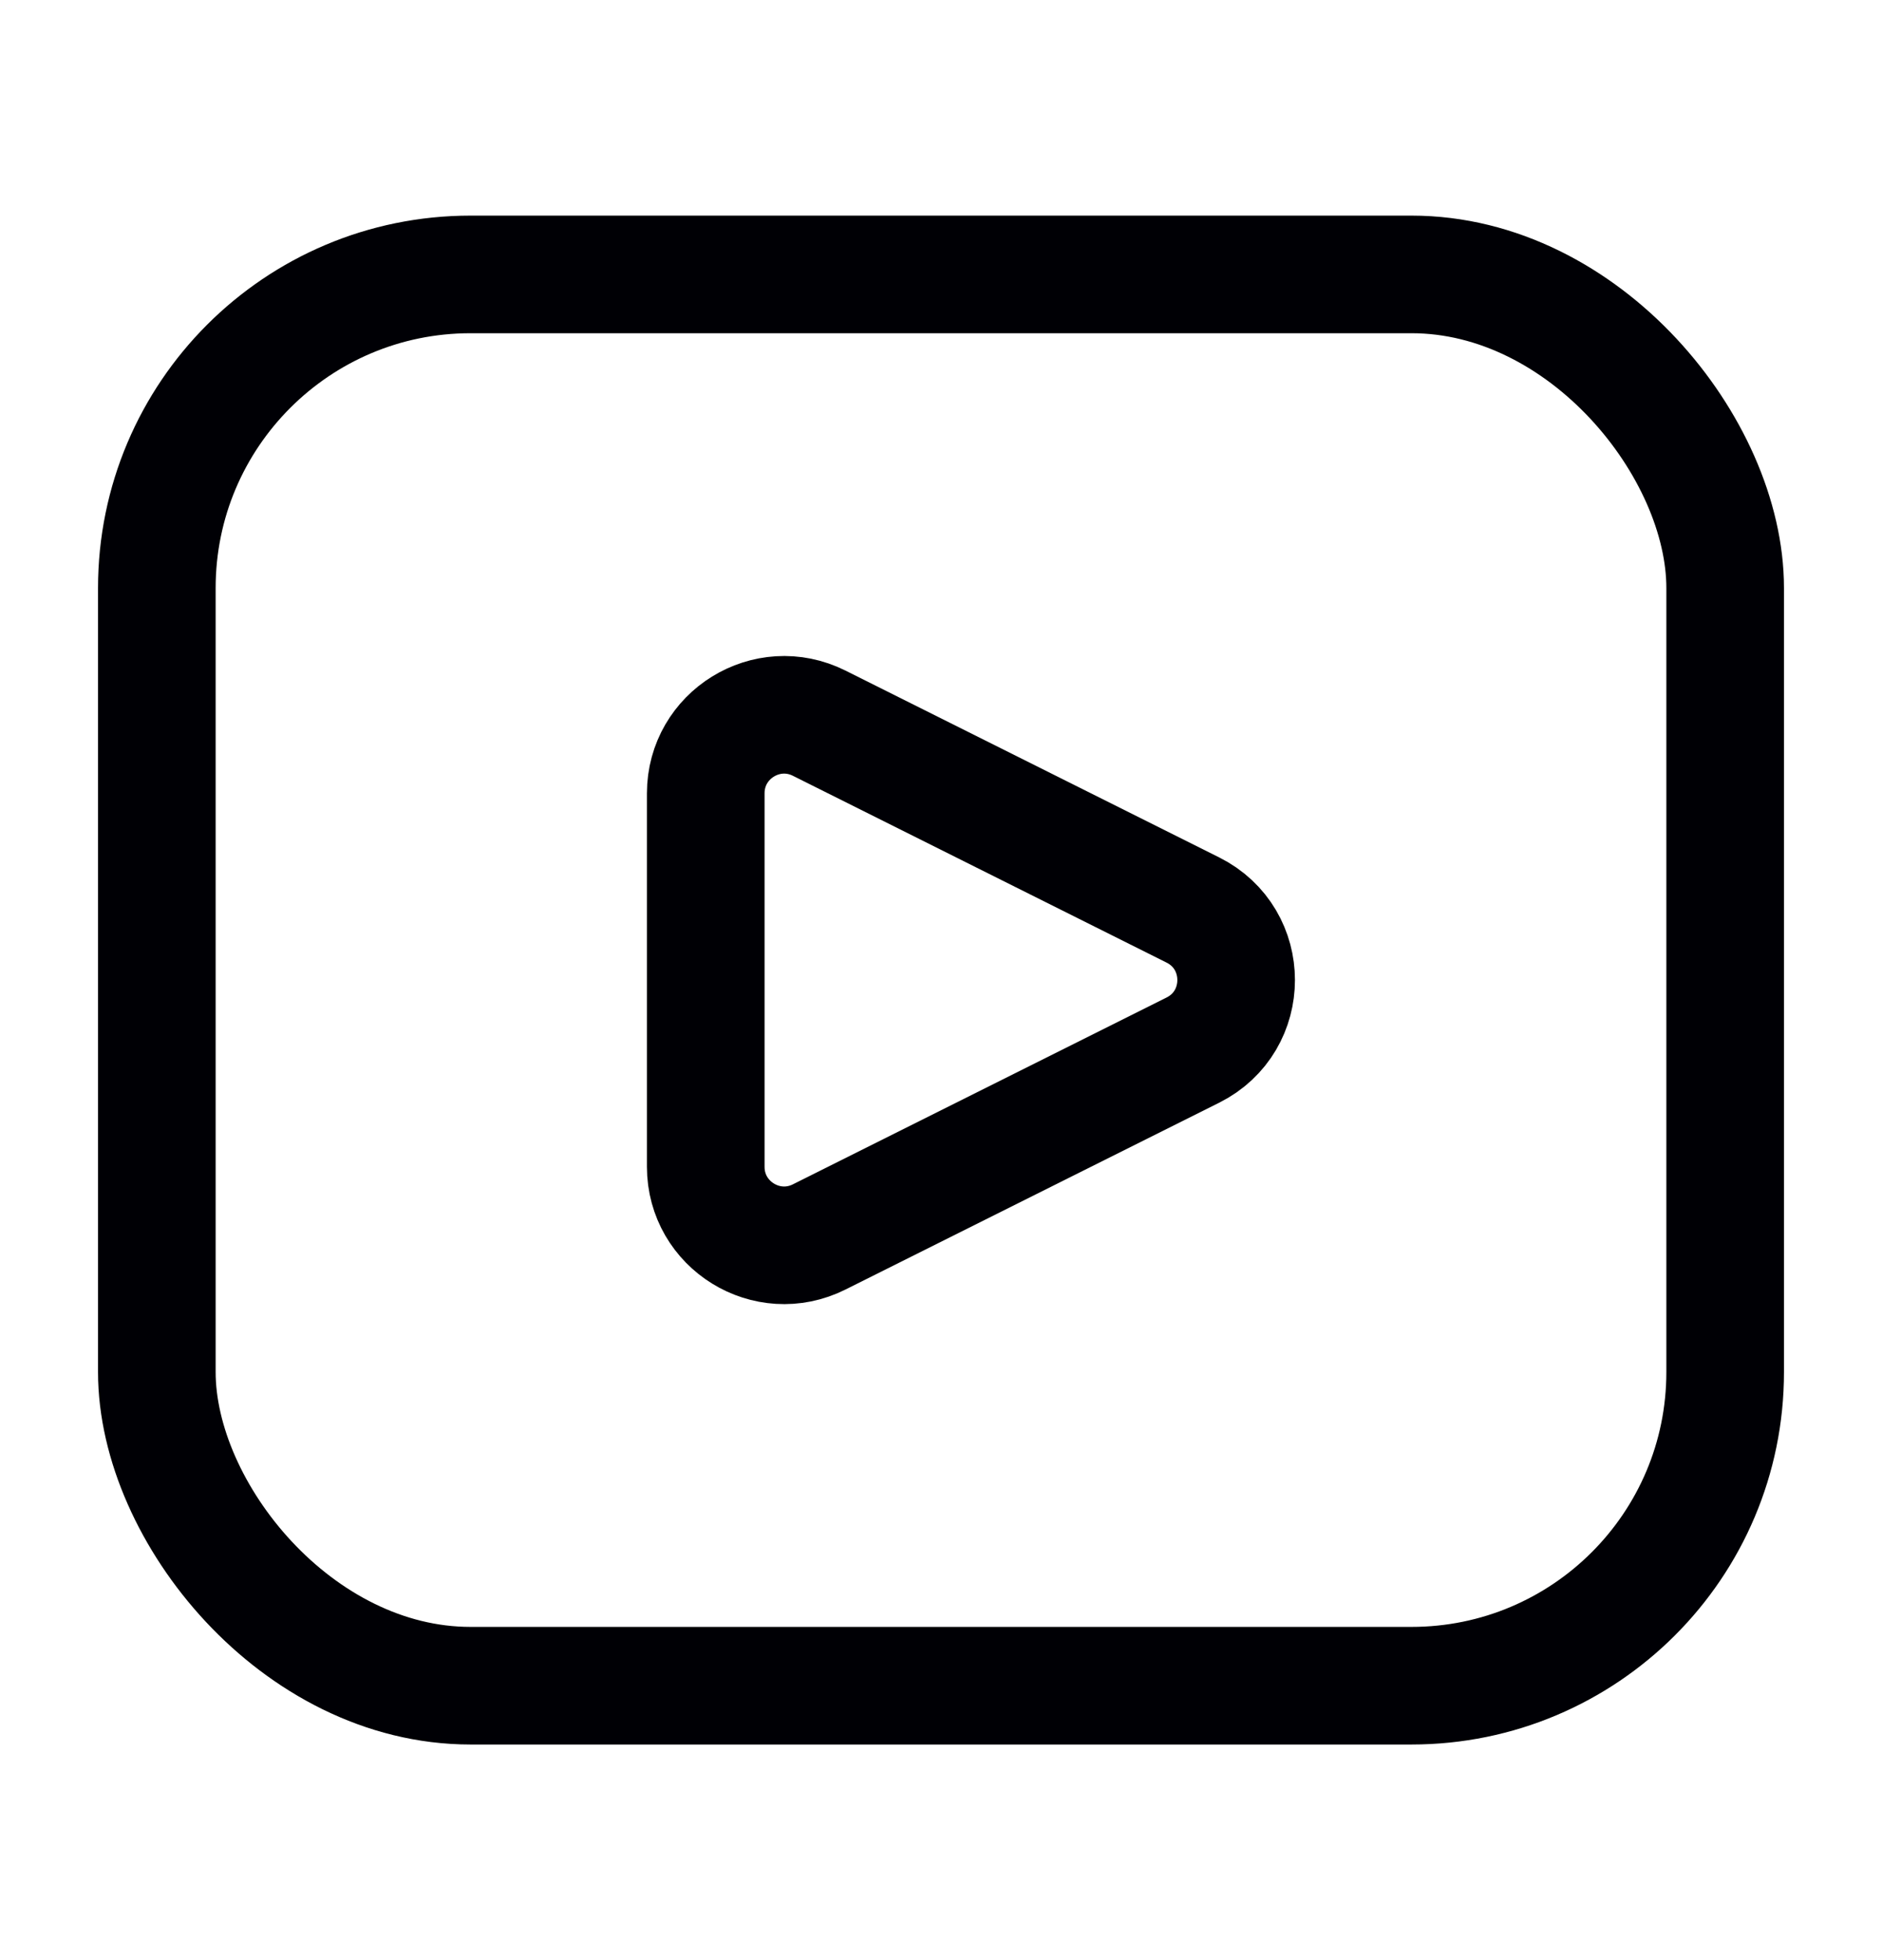
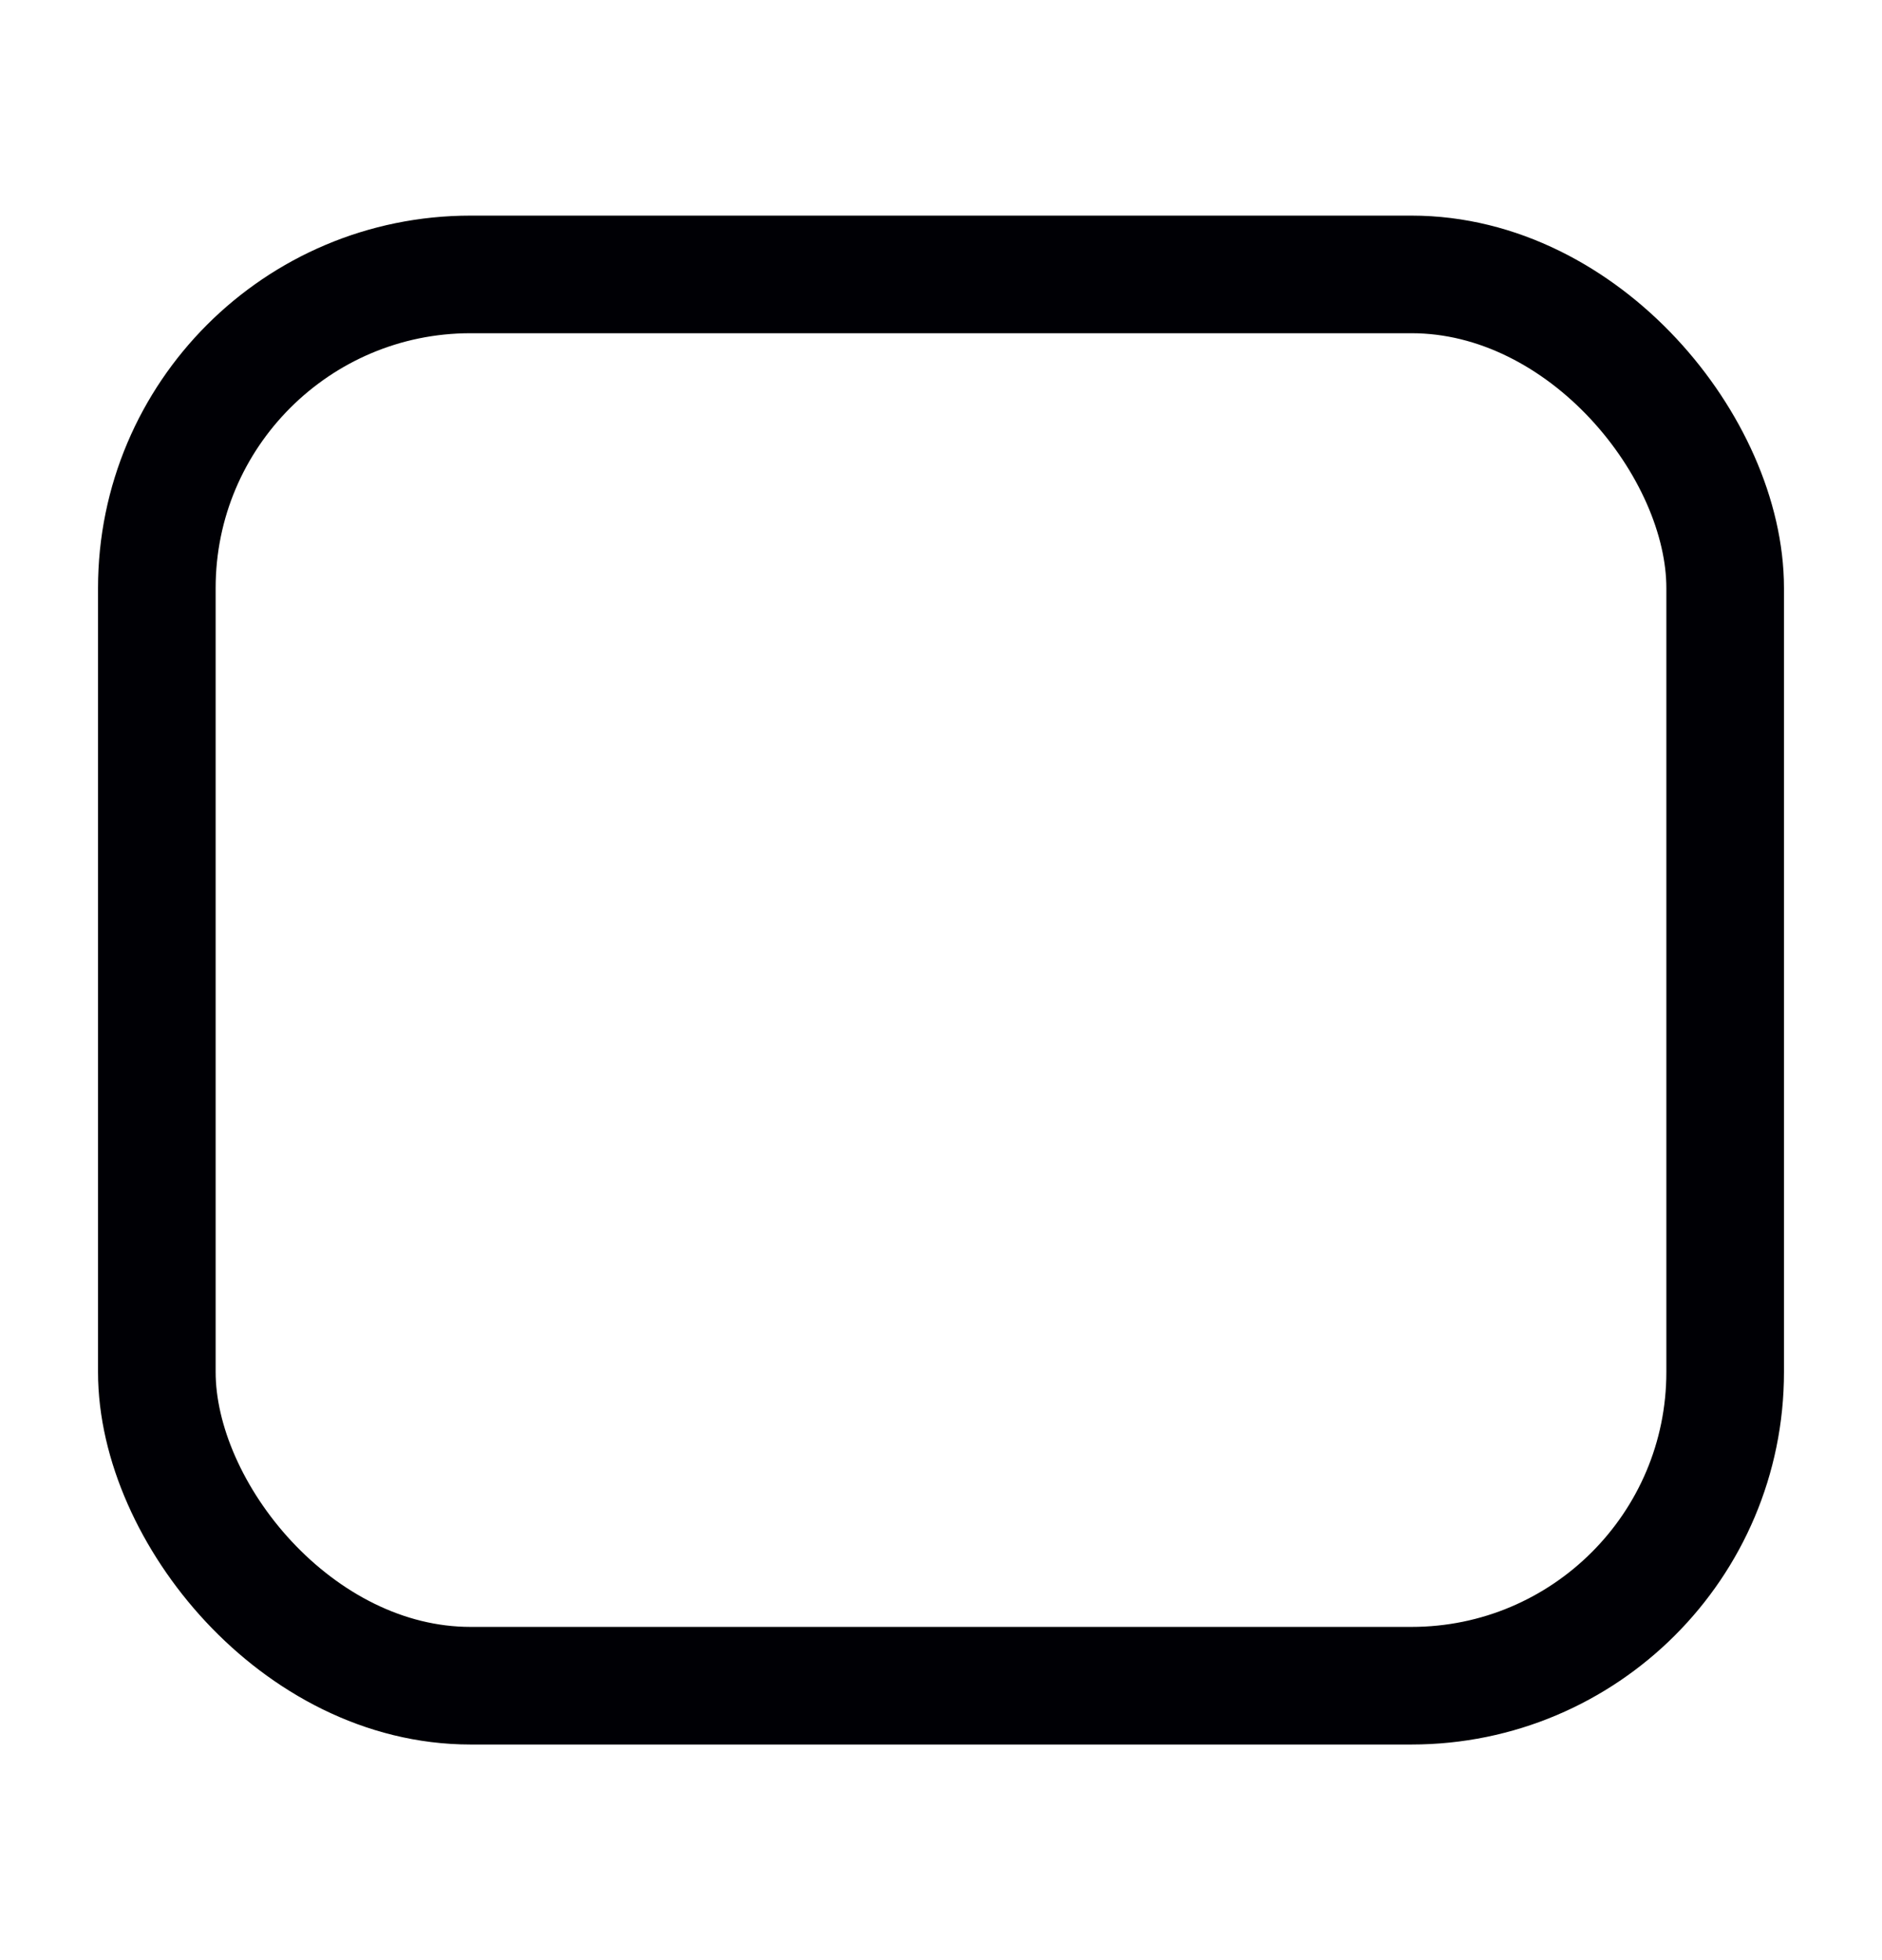
<svg xmlns="http://www.w3.org/2000/svg" width="24" height="25" viewBox="0 0 24 25" fill="none">
  <rect x="2" y="3.5" width="20" height="18" rx="4" stroke="#000005" stroke-width="1.5" />
-   <path d="M10.447 9.224L15.211 11.606C15.948 11.974 15.948 13.026 15.211 13.394L10.447 15.776C9.782 16.109 9 15.625 9 14.882V10.118C9 9.375 9.782 8.891 10.447 9.224Z" stroke="#000005" stroke-width="1.5" stroke-linecap="round" />
</svg>